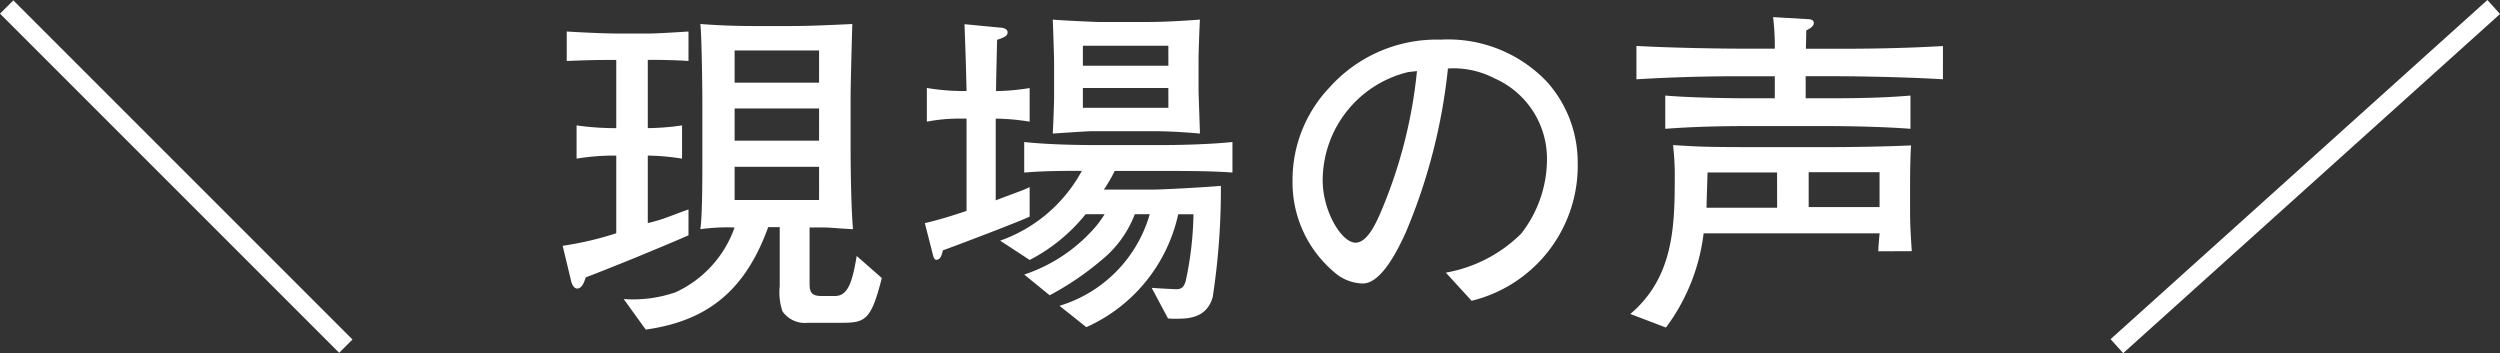
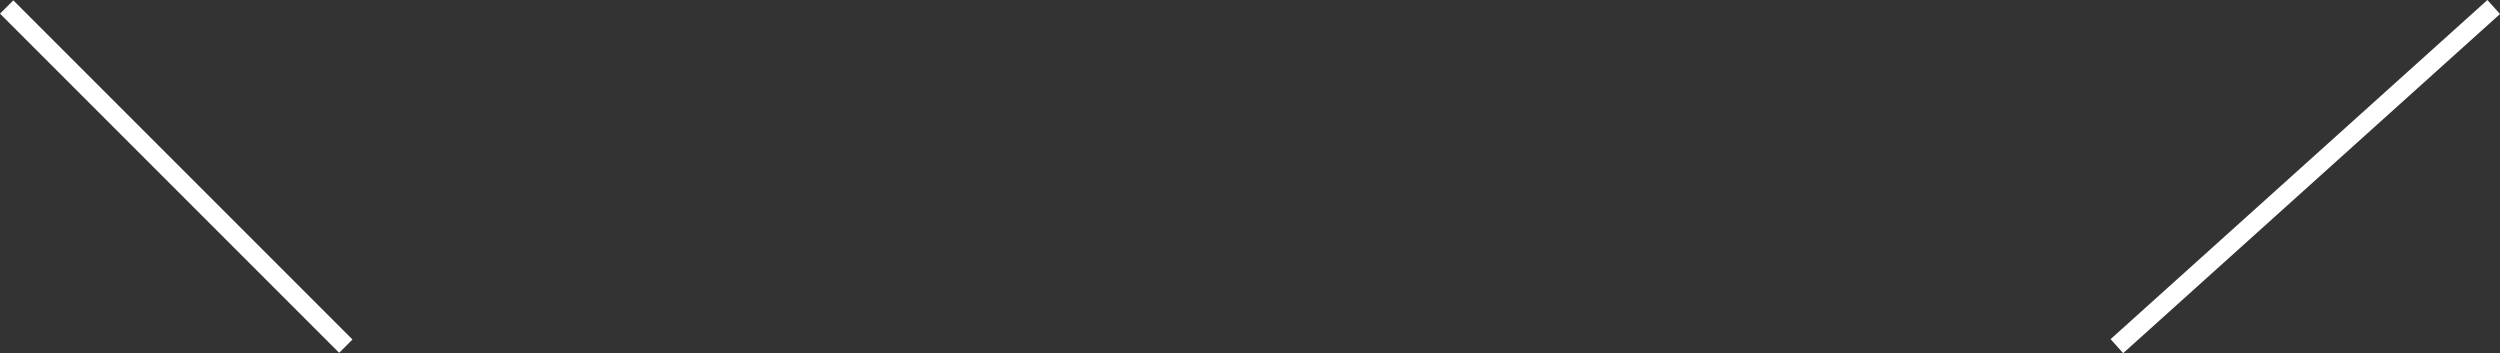
<svg xmlns="http://www.w3.org/2000/svg" width="132.688" height="18.743" viewBox="0 0 132.688 18.743">
  <rect x="0" y="0" width="132.688" height="18.743" fill="#333333" stroke="none" />
  <g id="グループ_2425" data-name="グループ 2425" transform="translate(-573.146 -3544.128)">
-     <path id="パス_13385" data-name="パス 13385" d="M408.128,14.884l-1.332-1.17c-.234,1.4-.468,2.124-1.152,2.124h-.72c-.576,0-.63-.252-.63-.7V12.2h.792c.234,0,1.278.09,1.512.09-.108-1.278-.126-3.6-.126-4.266V5.218c0-.7.09-3.8.09-3.816-1.08.054-2.322.108-3.222.108h-2c-.954,0-1.908-.036-2.844-.108.072.5.108,3.456.108,4.14V8.584c0,.846,0,3.06-.108,3.708a10.53,10.53,0,0,1,1.818-.09,5.951,5.951,0,0,1-3.132,3.438,6.888,6.888,0,0,1-2.754.36l1.17,1.62c3.4-.468,5.328-2.2,6.5-5.436h.612v3.132a3.16,3.16,0,0,0,.144,1.332,1.444,1.444,0,0,0,1.35.612h1.746C407.228,17.26,407.552,17.17,408.128,14.884Zm-3.33-7.29h-4.482V5.884H404.8Zm0-3.078h-4.482V2.806H404.8Zm0,6.228h-4.482V8.98H404.8Zm-6.93,1.872V11.248c-.27.09-.36.126-1.134.414a7.962,7.962,0,0,1-1.026.306V8.386a12.267,12.267,0,0,1,1.818.162V6.784a13.239,13.239,0,0,1-1.818.144V3.31c.5-.018,1.674.018,2.16.054V1.8c-.54.036-1.674.108-2.16.108H394.16c-.7,0-1.908-.054-2.754-.108V3.364c1.44-.054,1.476-.054,2.628-.054V6.928a14.453,14.453,0,0,1-2.106-.144V8.548a12.17,12.17,0,0,1,2.106-.162v4.122a17.377,17.377,0,0,1-2.844.666l.432,1.8c.018.108.108.468.342.468.252,0,.378-.36.45-.594.432-.162.81-.306,2.592-1.026C395.96,13.426,397.238,12.9,397.868,12.616Zm27.144-5.4c0-.216-.072-2.088-.072-2.286V3.238c0-.306.036-1.386.072-2.07-.7.054-1.872.126-2.682.126h-2.754c-.036,0-1.8-.072-2.376-.126.018.306.072,2,.072,2.232V5.326c0,.288-.054,1.71-.072,1.89.306-.018,1.8-.126,2.142-.126h3.132C423.446,7.09,424.418,7.162,425.012,7.216Zm-1.674-3.6H418.8V2.554h4.536Zm0,2.232H418.8V4.8h4.536Zm3.4,3.438V7.666c-1.566.162-3.618.162-3.654.162h-3.762c-.126,0-2.16,0-3.636-.162v1.62c.9-.072,1.6-.09,3.06-.09A7.92,7.92,0,0,1,414.41,12.9l1.566,1.026a9.251,9.251,0,0,0,2.97-2.43h1.008a5.385,5.385,0,0,1-.774.99,8.547,8.547,0,0,1-3.492,2.214l1.35,1.1a15.428,15.428,0,0,0,2.736-1.854,5.793,5.793,0,0,0,1.782-2.448h.792a7.121,7.121,0,0,1-4.788,4.86l1.422,1.134A8.566,8.566,0,0,0,423.86,11.5h.81a18.05,18.05,0,0,1-.378,3.384c-.09.468-.234.594-.54.594-.108,0-1.1-.054-1.3-.072l.864,1.62a2.92,2.92,0,0,0,.414.018c.612,0,1.638,0,1.962-1.152a37.716,37.716,0,0,0,.432-5.9c-.756.072-3.114.2-3.654.2h-2.556a8.487,8.487,0,0,0,.576-.99h2.592C424.2,9.2,425.606,9.2,426.74,9.286Zm-10.764,2.34V10.06c-.378.18-.522.216-1.8.7V6.424a11.74,11.74,0,0,1,1.8.162V4.8a11.581,11.581,0,0,1-1.782.162c0-.612.054-2.52.054-2.718.36-.126.558-.2.558-.4,0-.216-.306-.252-.414-.252l-1.872-.18c.072,2.016.072,2.034.108,3.546h-.288a11.282,11.282,0,0,1-1.818-.162V6.586a8.761,8.761,0,0,1,1.818-.162h.288v4.9c-.4.126-1.17.4-2.214.648l.4,1.566c.072.288.108.378.216.378.216,0,.288-.27.342-.5C412.43,13.03,415.31,11.932,415.976,11.626Zm29.088-2.844a6.394,6.394,0,0,0-1.62-4.3,7.232,7.232,0,0,0-5.652-2.25,7.634,7.634,0,0,0-5.9,2.538,7.109,7.109,0,0,0-1.962,4.95,6.218,6.218,0,0,0,2.2,4.842,2.36,2.36,0,0,0,1.53.612c1.026,0,1.926-1.944,2.268-2.682a30.374,30.374,0,0,0,2.25-8.73,4.728,4.728,0,0,1,2.466.522,4.656,4.656,0,0,1,2.79,4.212,6.436,6.436,0,0,1-1.368,4.032,7.526,7.526,0,0,1-4,2.07l1.368,1.494A7.38,7.38,0,0,0,445.064,8.782ZM436.532,3.9a25.56,25.56,0,0,1-1.944,7.542c-.216.486-.684,1.566-1.314,1.566-.756,0-1.746-1.692-1.746-3.294a5.923,5.923,0,0,1,4.536-5.76Zm26.262,9.558c-.09-1.332-.09-1.728-.09-2.16V9.736c0-.36.018-1.548.054-1.89-1.17.054-2.88.09-4.3.09h-4.284c-2.556,0-2.844-.036-4.05-.108a14.345,14.345,0,0,1,.09,1.818c0,2.61-.108,5.238-2.358,7.146l1.89.72a10.424,10.424,0,0,0,2-5h9.342c-.018.126-.072.81-.072.954Zm-1.71-2.34h-3.762V9.268h3.762Zm-5.436.036H451.9c0-.234.054-1.746.054-1.872h3.69Zm8.8-6.822V2.572c-1.836.108-3.672.144-5.49.144h-1.782c0-.144.018-.828.018-.972.2-.108.4-.216.4-.4s-.234-.2-.324-.2l-1.836-.108a13.106,13.106,0,0,1,.09,1.674h-1.89c-.828,0-3.564-.036-5.454-.144V4.336q2.727-.162,5.454-.162h1.89v1.17h-1.476c-.666,0-2.844-.018-4.338-.144V6.964c1.44-.108,2.88-.144,4.338-.144h4.284c.18,0,2.5,0,4.392.144V5.2c-1.458.126-2.916.144-4.392.144h-1.17V4.174h1.8C459.158,4.174,462.074,4.192,464.45,4.336Z" transform="translate(211.82 3544)" fill="#fff" />
    <line id="線_218" data-name="線 218" x1="18" y1="18" transform="translate(573.5 3544.5)" fill="none" stroke="#fff" stroke-width="1" />
    <line id="線_219" data-name="線 219" y1="18" x2="20" transform="translate(685.5 3544.5)" fill="none" stroke="#fff" stroke-width="1" />
  </g>
</svg>